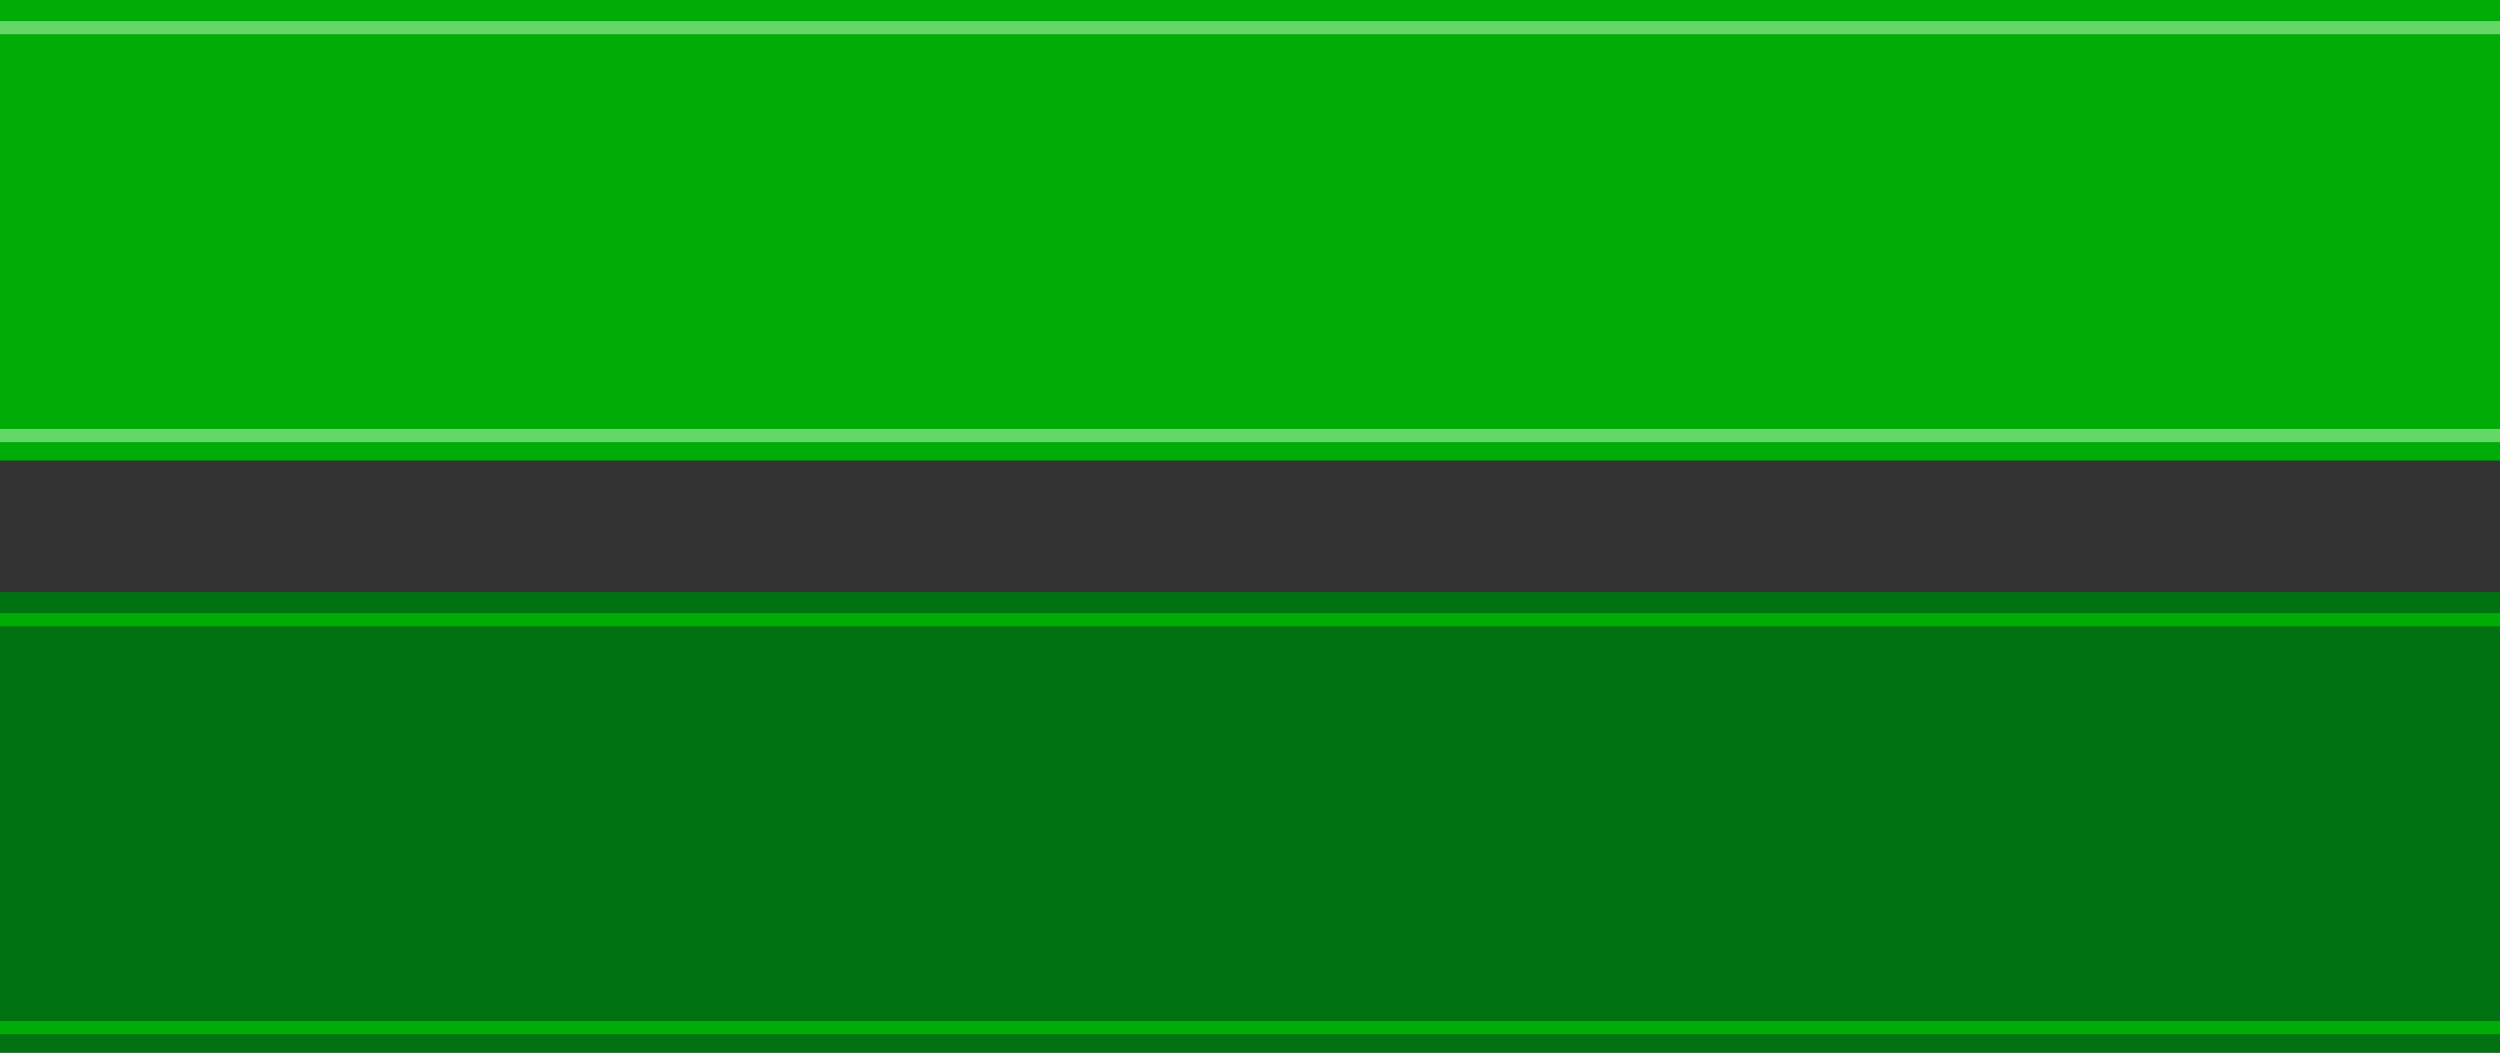
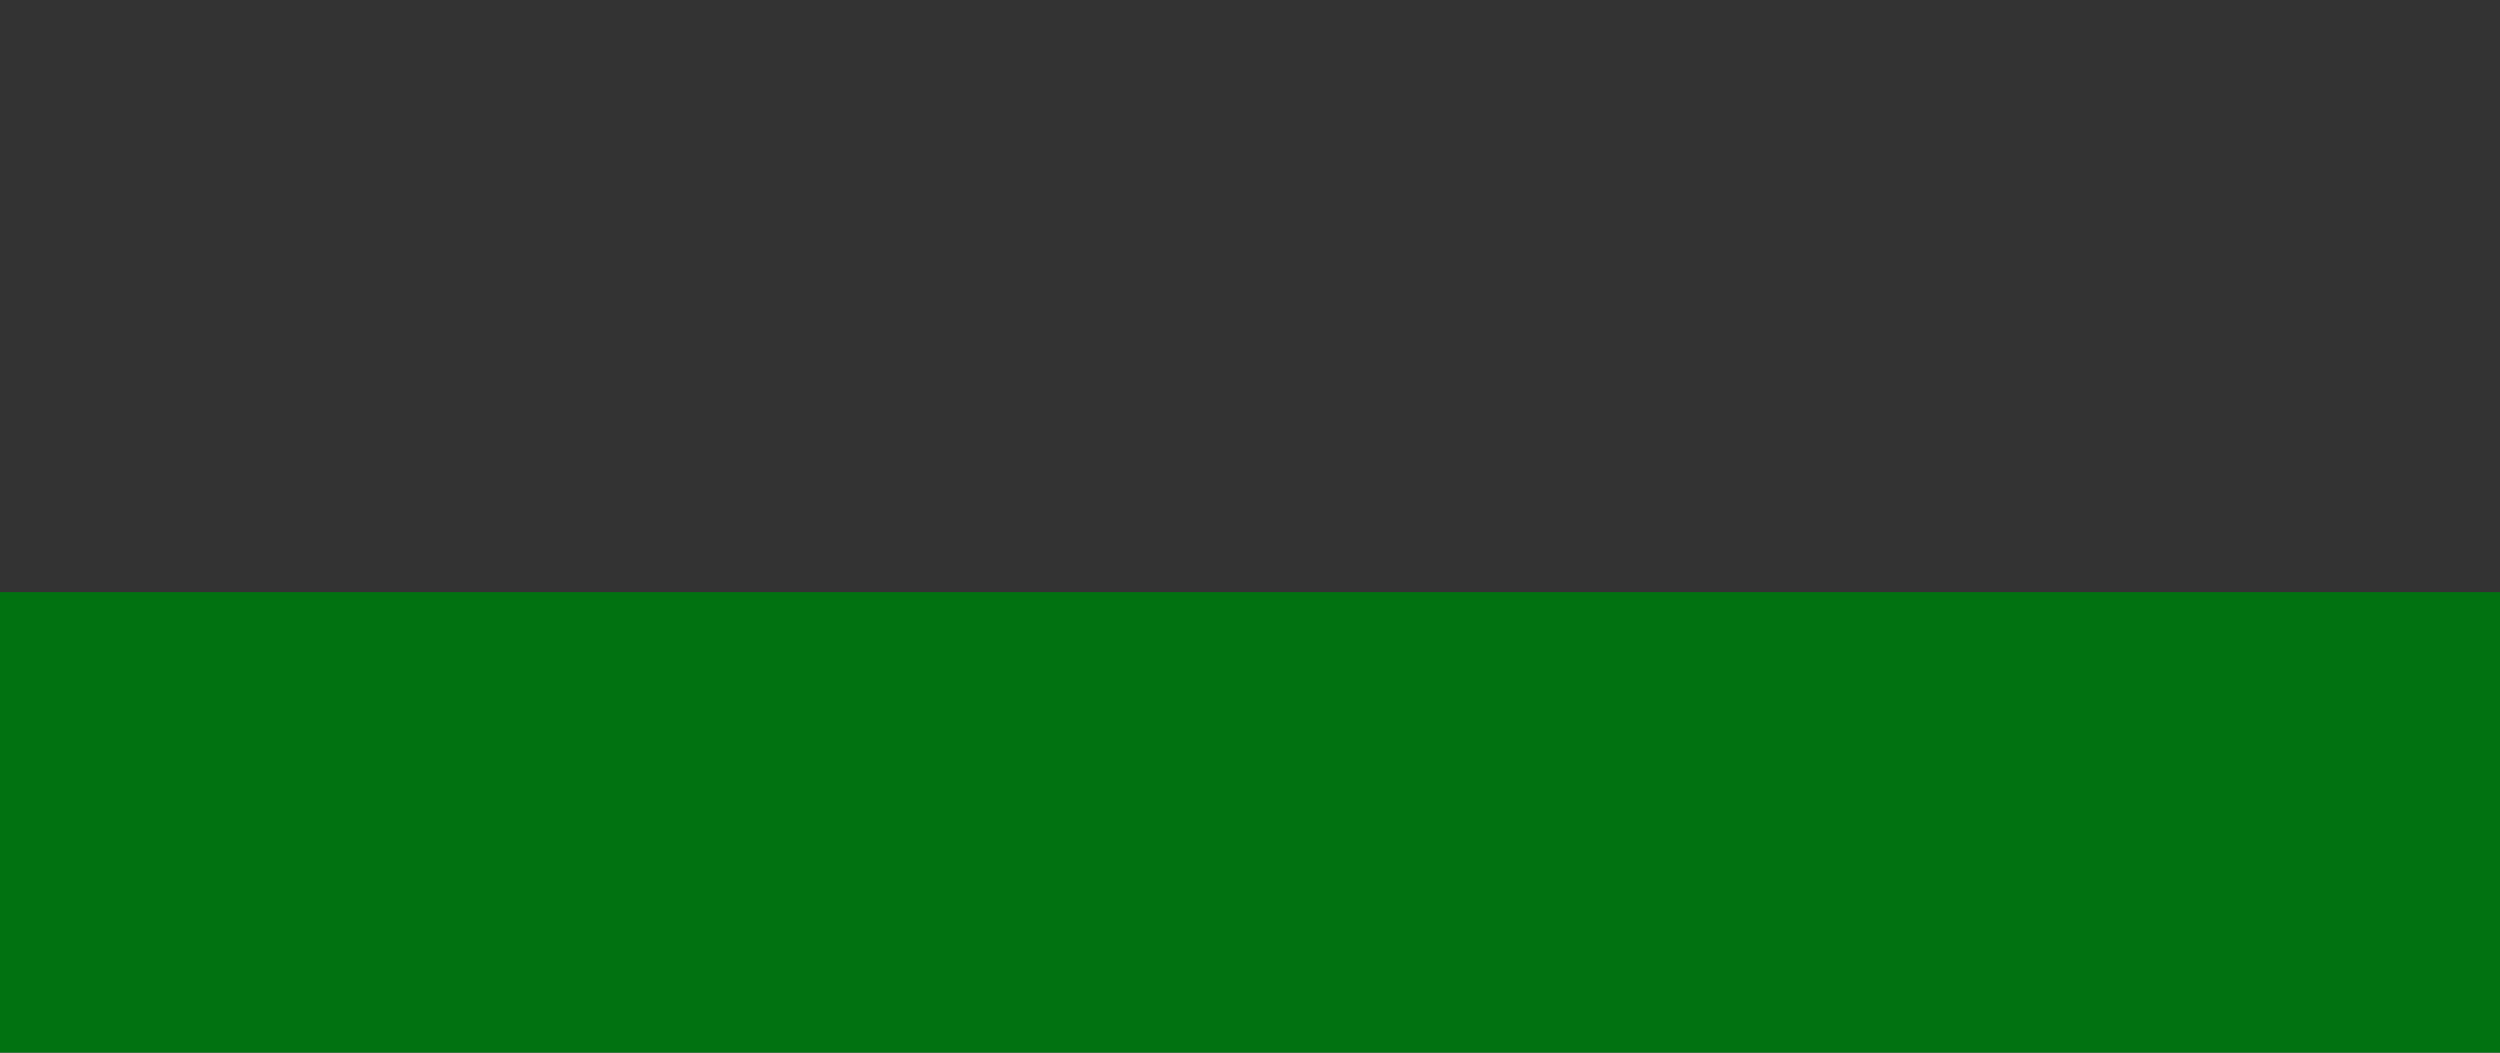
<svg xmlns="http://www.w3.org/2000/svg" xmlns:xlink="http://www.w3.org/1999/xlink" version="1.1" id="Layer_1" x="0px" y="0px" viewBox="0 0 190 80" style="enable-background:new 0 0 190 80;" xml:space="preserve">
  <rect x="0" y="0" width="190" height="80" fill="#333333" stroke="none" />
  <style type="text/css">
	.st0{clip-path:url(#SVGID_00000093156263811861547570000008376572520467567255_);fill:#00AD06;}
	
		.st1{opacity:0.5;clip-path:url(#SVGID_00000007394772988449507670000009447217831272814253_);fill:#CAFFCA;enable-background:new    ;}
	.st2{clip-path:url(#SVGID_00000051353854637001646380000010196416064142530740_);fill:#017211;}
	.st3{clip-path:url(#SVGID_00000149353442201938098770000007653671733836948626_);fill:#00AD06;}
</style>
  <g>
    <g>
      <g>
        <g>
          <g>
            <defs>
-               <rect id="SVGID_1_" width="195" height="35" />
-             </defs>
+               </defs>
            <clipPath id="SVGID_00000065052148223136075260000013105897399519616683_">
              <use xlink:href="#SVGID_1_" style="overflow:visible;" />
            </clipPath>
            <path style="clip-path:url(#SVGID_00000065052148223136075260000013105897399519616683_);fill:#00AD06;" d="M-1.8,0L-12,17.6       l10.2,17.6h203.5l10.2-17.6L201.6,0H-1.8z" />
          </g>
          <g>
            <defs>
              <rect id="SVGID_00000111151346502704496120000017871878757664063619_" width="195" height="35" />
            </defs>
            <clipPath id="SVGID_00000170970733334103632690000009506854111967634107_">
              <use xlink:href="#SVGID_00000111151346502704496120000017871878757664063619_" style="overflow:visible;" />
            </clipPath>
-             <path style="opacity:0.5;clip-path:url(#SVGID_00000170970733334103632690000009506854111967634107_);fill:#CAFFCA;enable-background:new    ;" d="       M-0.8,1.6h201.3l9.2,16l-9.2,16H-0.8l-9.2-16L-0.8,1.6z M199.9,2.6H-0.3l-8.7,15l8.7,15h200.1l8.7-15L199.9,2.6z" />
          </g>
        </g>
      </g>
    </g>
  </g>
  <g>
    <g>
      <g>
        <g>
          <g>
            <defs>
              <rect id="SVGID_00000159432308618356953840000014340325024254945177_" y="45" width="195" height="35" />
            </defs>
            <clipPath id="SVGID_00000119100382015399767360000004357598963071408786_">
              <use xlink:href="#SVGID_00000159432308618356953840000014340325024254945177_" style="overflow:visible;" />
            </clipPath>
            <path style="clip-path:url(#SVGID_00000119100382015399767360000004357598963071408786_);fill:#017211;" d="M-1.8,45L-12,62.6       l10.2,17.6h203.5l10.2-17.6L201.6,45H-1.8z" />
          </g>
          <g>
            <defs>
-               <rect id="SVGID_00000172426242859989220240000004055266744685343392_" y="45" width="195" height="35" />
-             </defs>
+               </defs>
            <clipPath id="SVGID_00000141451770064241085430000017664700601665408404_">
              <use xlink:href="#SVGID_00000172426242859989220240000004055266744685343392_" style="overflow:visible;" />
            </clipPath>
-             <path style="clip-path:url(#SVGID_00000141451770064241085430000017664700601665408404_);fill:#00AD06;" d="M-0.8,46.6h201.3       l9.2,16l-9.2,16H-0.8l-9.2-16L-0.8,46.6z M199.9,47.6H-0.3l-8.7,15l8.7,15h200.1l8.7-15L199.9,47.6z" />
          </g>
        </g>
      </g>
    </g>
  </g>
</svg>